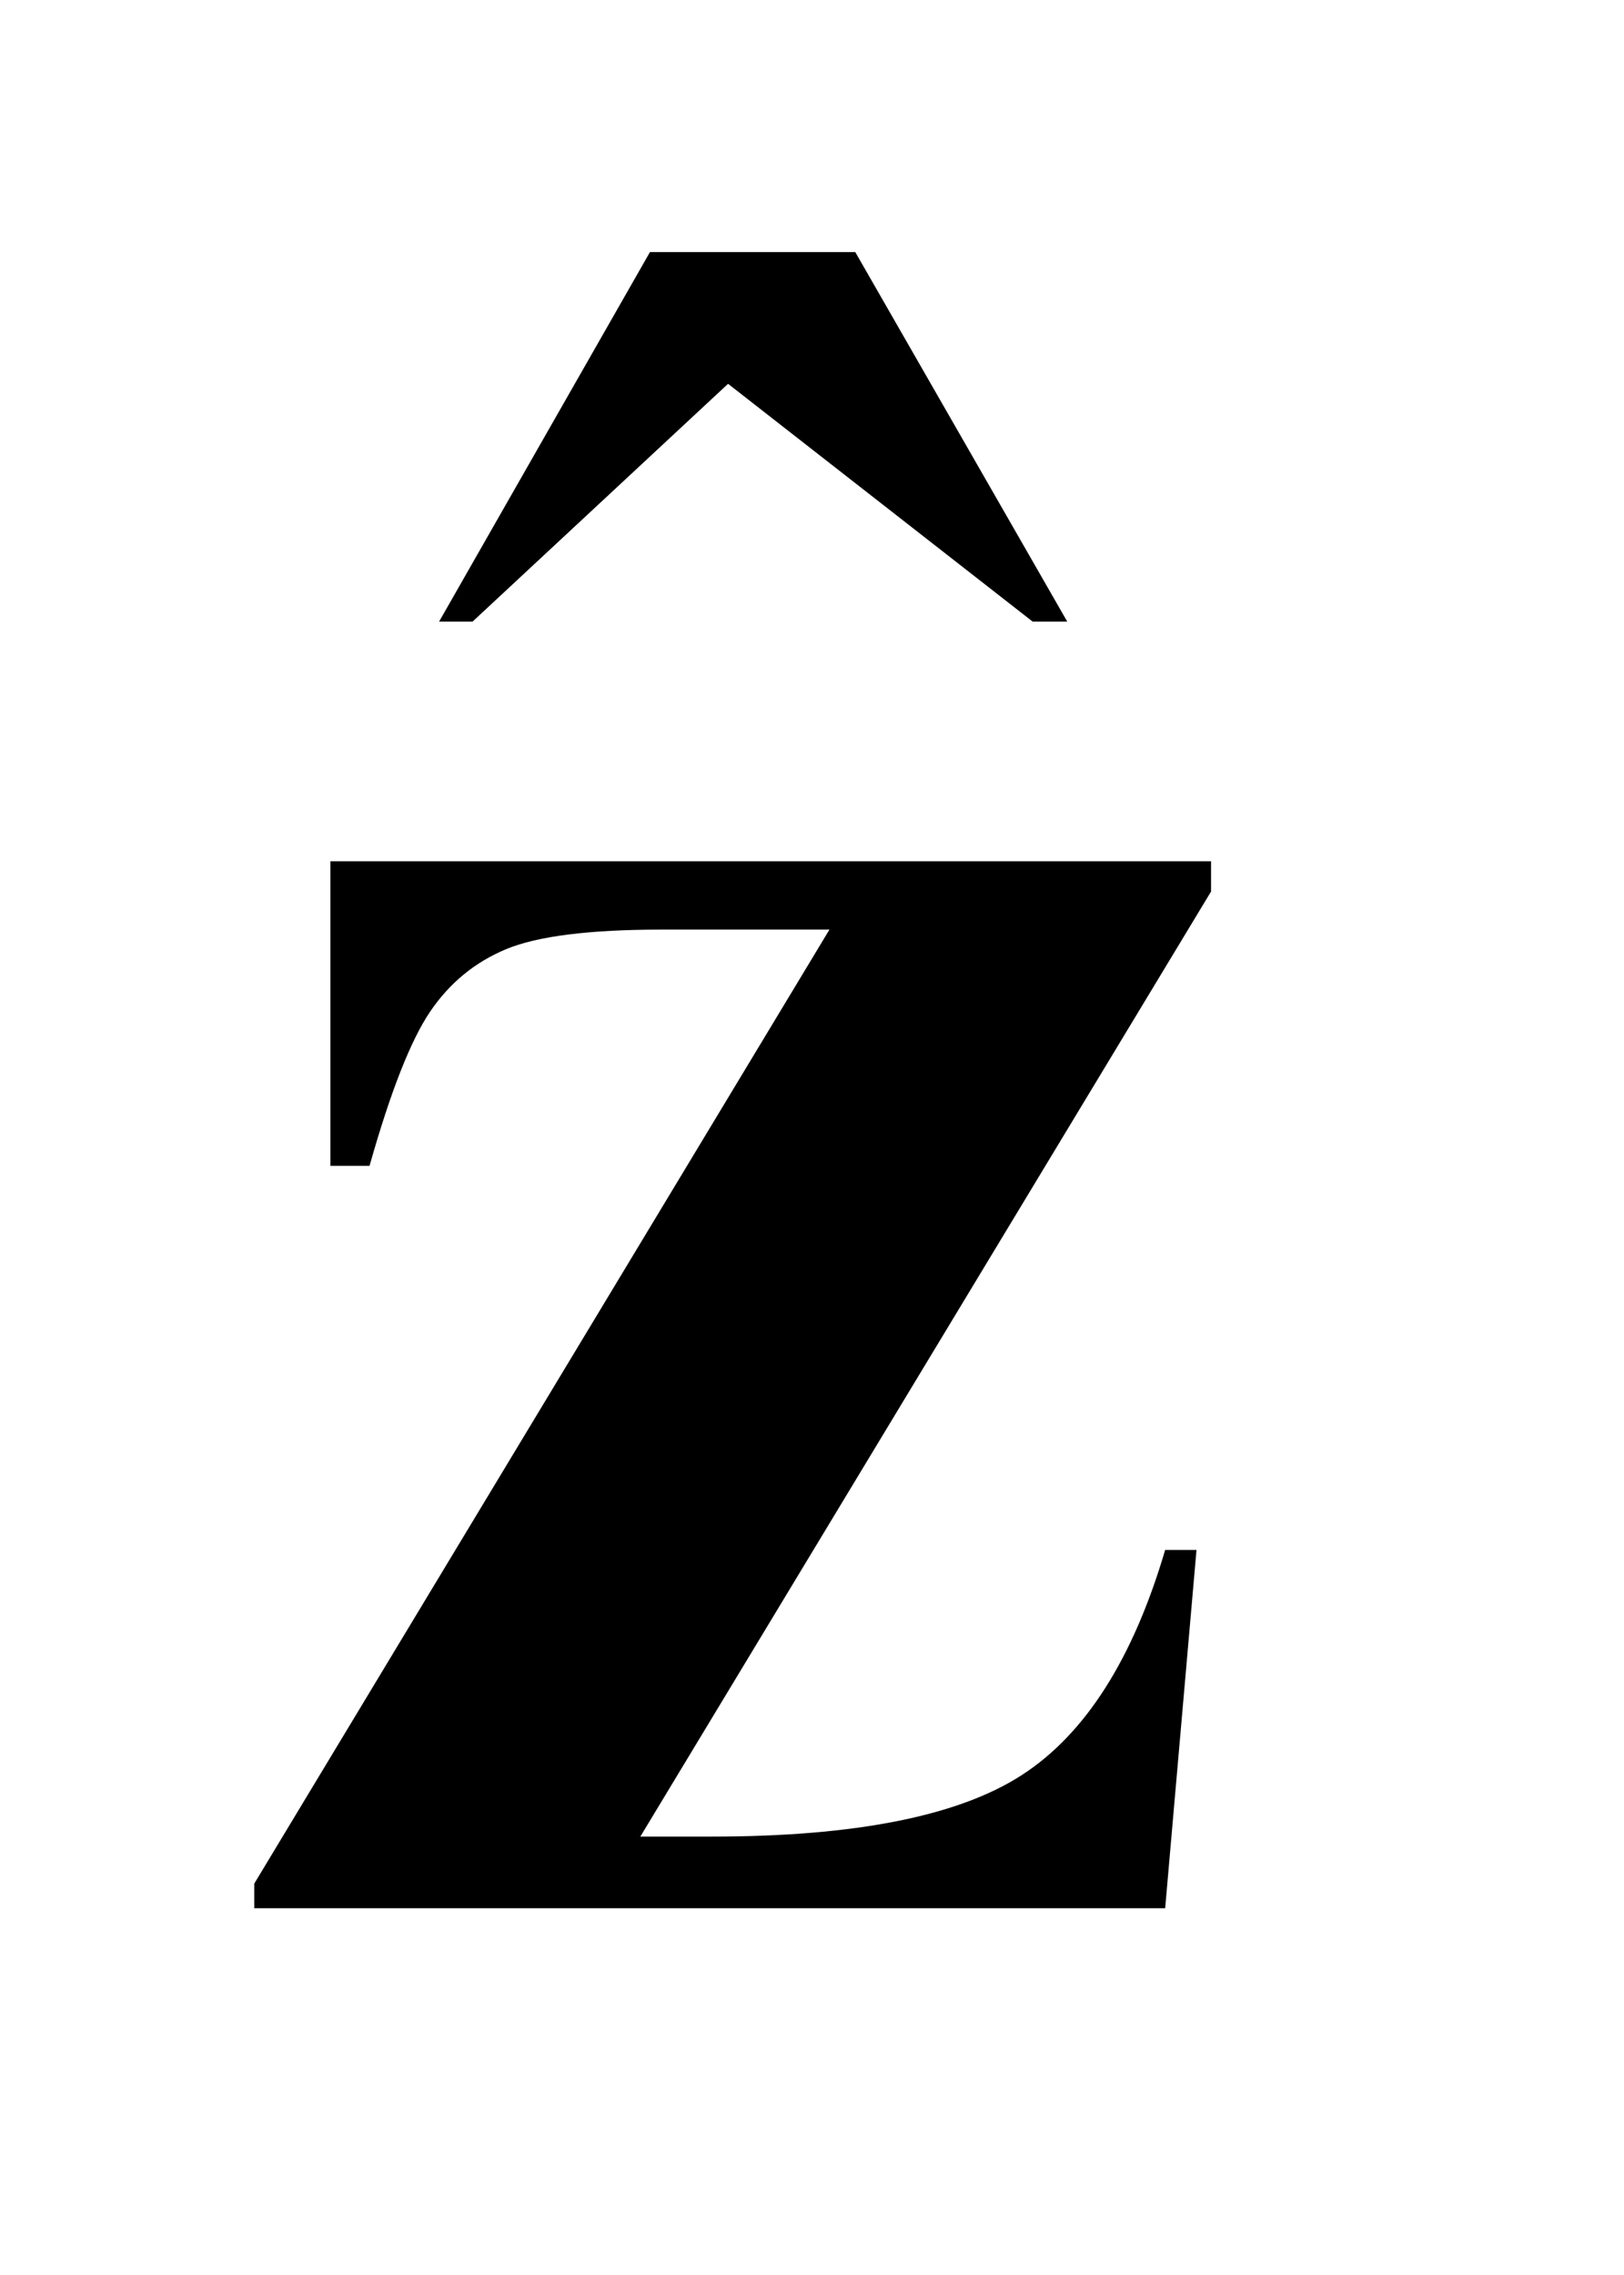
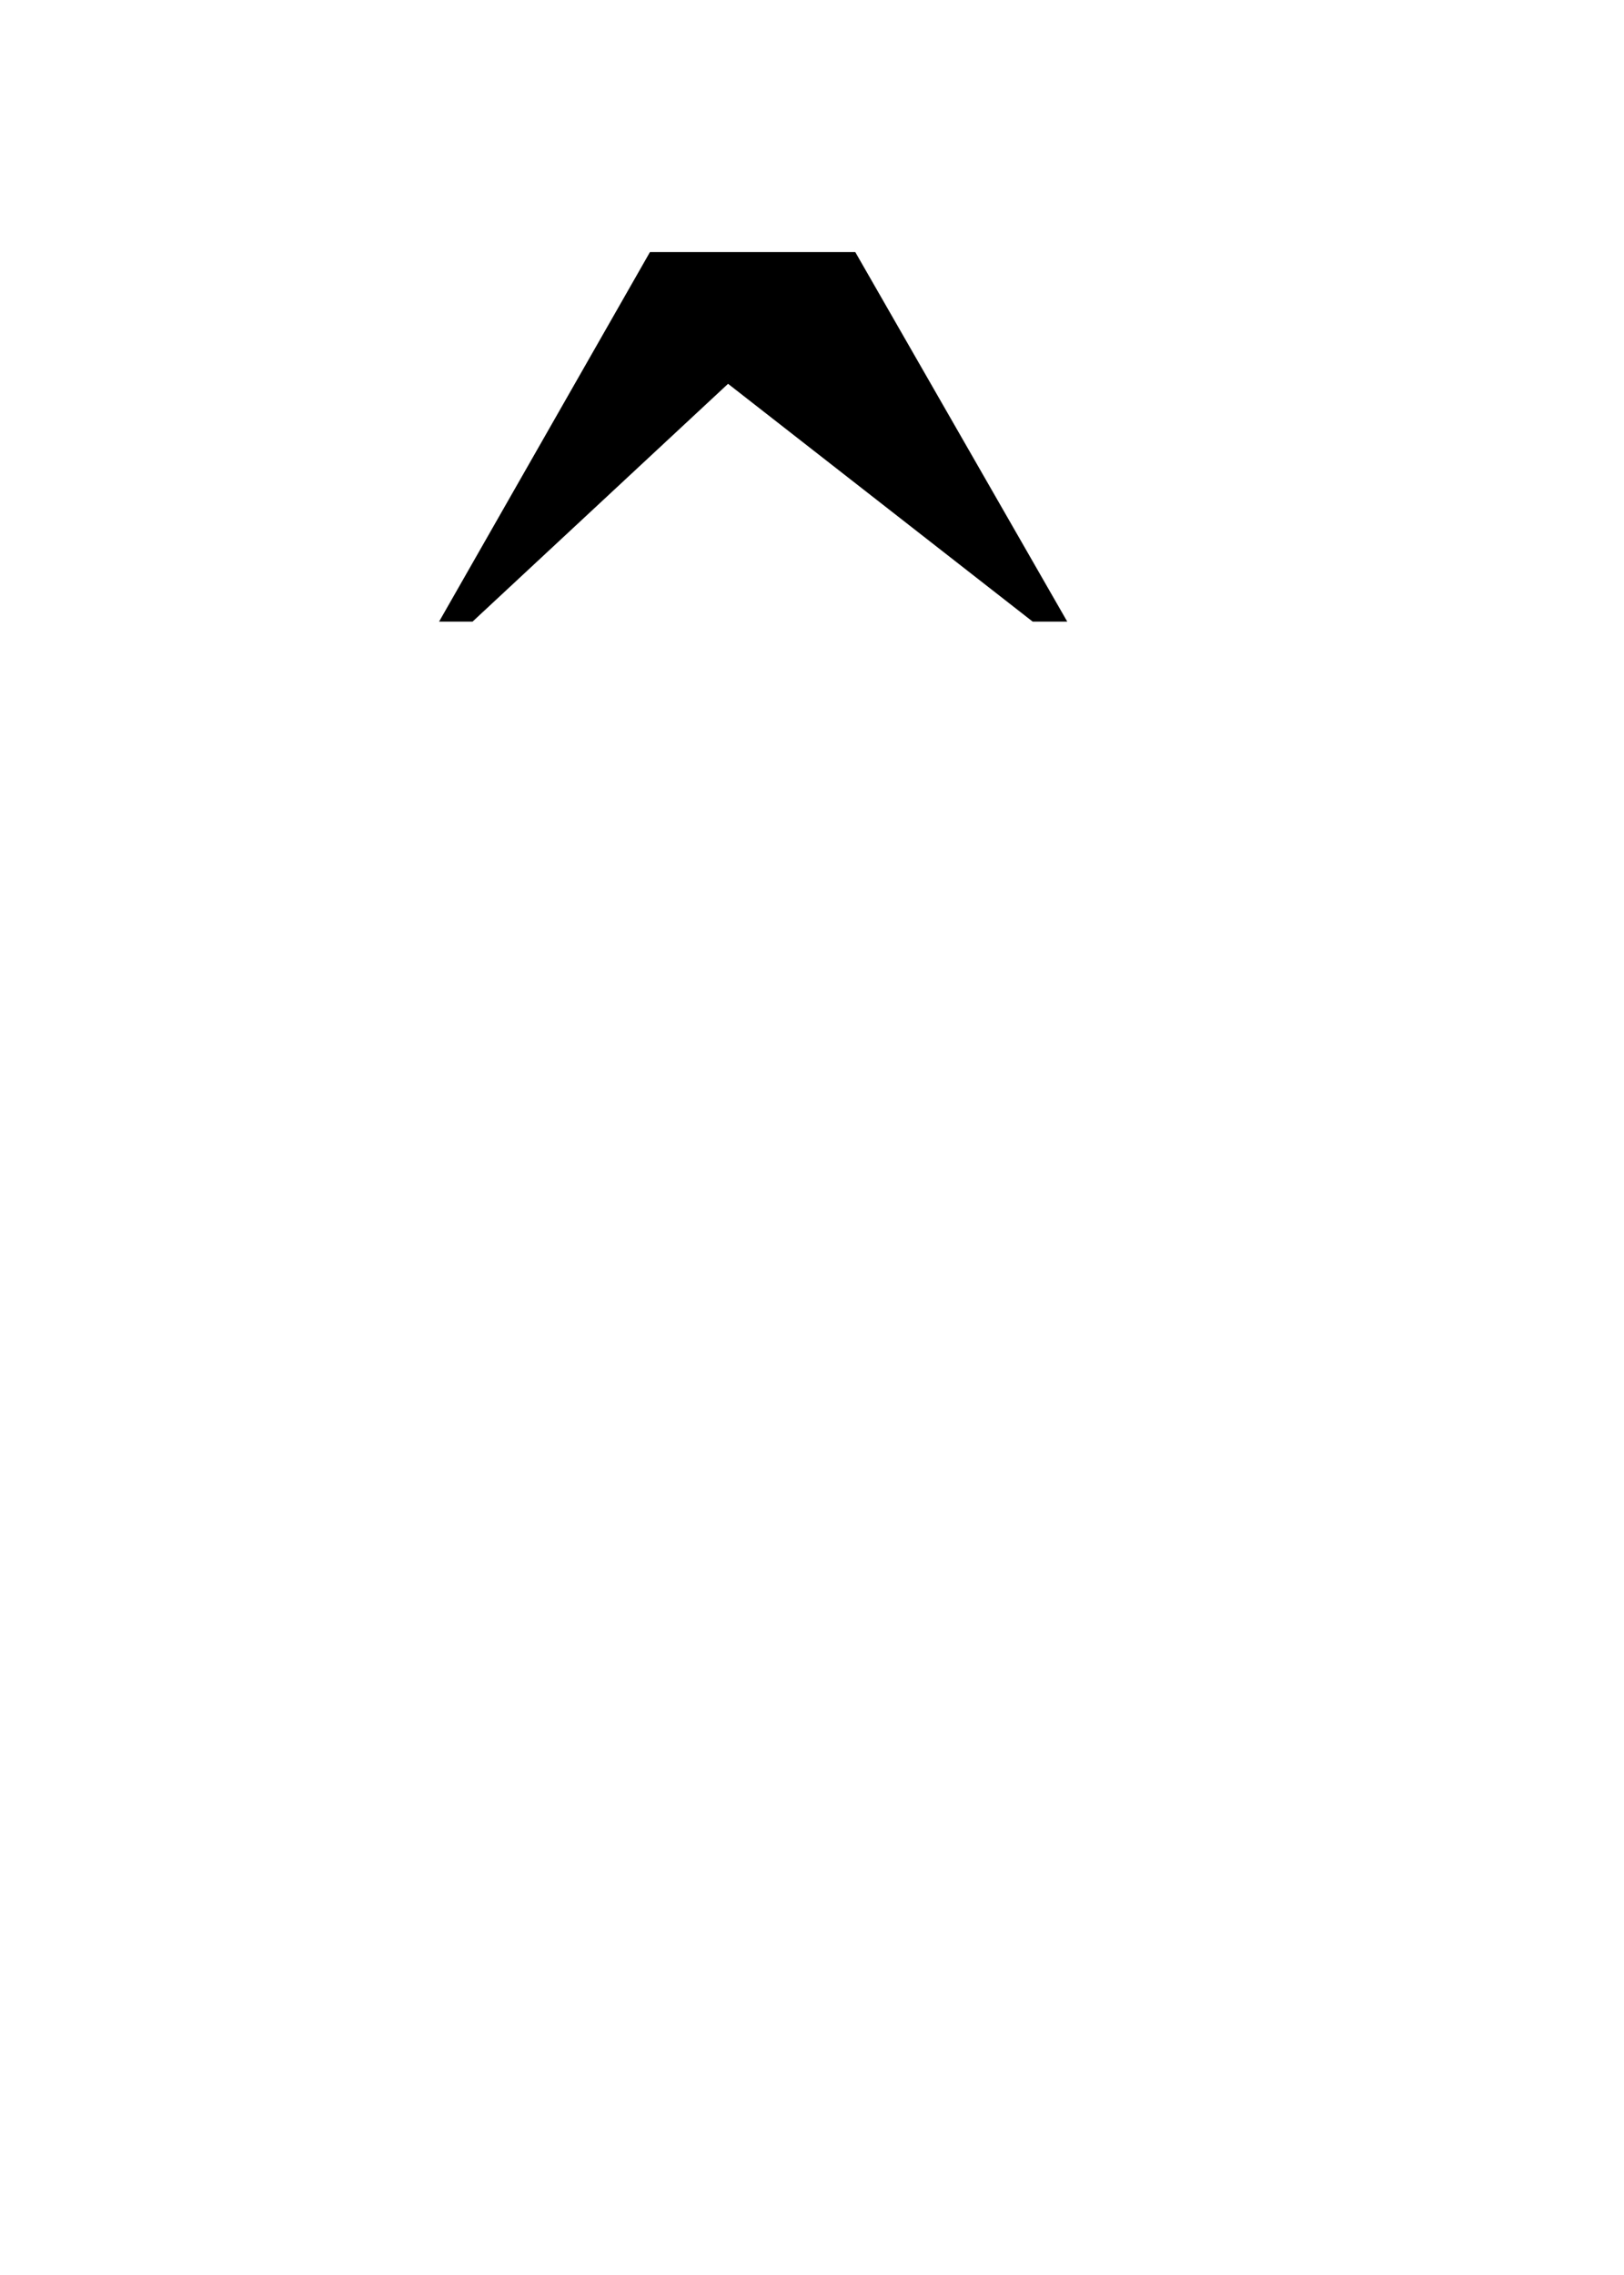
<svg xmlns="http://www.w3.org/2000/svg" stroke-dasharray="none" shape-rendering="auto" font-family="'Dialog'" text-rendering="auto" width="10" fill-opacity="1" color-interpolation="auto" color-rendering="auto" preserveAspectRatio="xMidYMid meet" font-size="12px" viewBox="0 0 10 14" fill="black" stroke="black" image-rendering="auto" stroke-miterlimit="10" stroke-linecap="square" stroke-linejoin="miter" font-style="normal" stroke-width="1" height="14" stroke-dashoffset="0" font-weight="normal" stroke-opacity="1">
  <defs id="genericDefs" />
  <g>
    <defs id="defs1">
      <clipPath clipPathUnits="userSpaceOnUse" id="clipPath1">
-         <path d="M0.964 1.503 L6.715 1.503 L6.715 9.986 L0.964 9.986 L0.964 1.503 Z" />
-       </clipPath>
+         </clipPath>
      <clipPath clipPathUnits="userSpaceOnUse" id="clipPath2">
        <path d="M30.902 48.183 L30.902 320.051 L215.239 320.051 L215.239 48.183 Z" />
      </clipPath>
    </defs>
    <g transform="scale(1.576,1.576) translate(-0.964,-1.503) matrix(0.031,0,0,0.031,0,0)">
      <path d="M113.016 80.234 L138.891 80.234 L165.609 126.781 L161.25 126.781 L122.859 96.828 L90.656 126.781 L86.438 126.781 L113.016 80.234 Z" stroke="none" clip-path="url(#clipPath2)" />
    </g>
    <g transform="matrix(0.049,0,0,0.049,-1.519,-2.369)">
-       <path d="M177.422 288 L62.953 288 L62.953 284.906 L135.234 165.094 L114.141 165.094 Q100.5 165.094 94.594 167.555 Q88.688 170.016 85.031 175.43 Q81.375 180.844 77.438 194.766 L72.516 194.766 L72.516 156.516 L183.188 156.516 L183.188 160.312 L111.469 279 L120.469 279 Q147.469 279 159.422 271.266 Q171.375 263.531 177.422 243 L181.359 243 L177.422 288 Z" stroke="none" clip-path="url(#clipPath2)" />
-     </g>
+       </g>
  </g>
</svg>